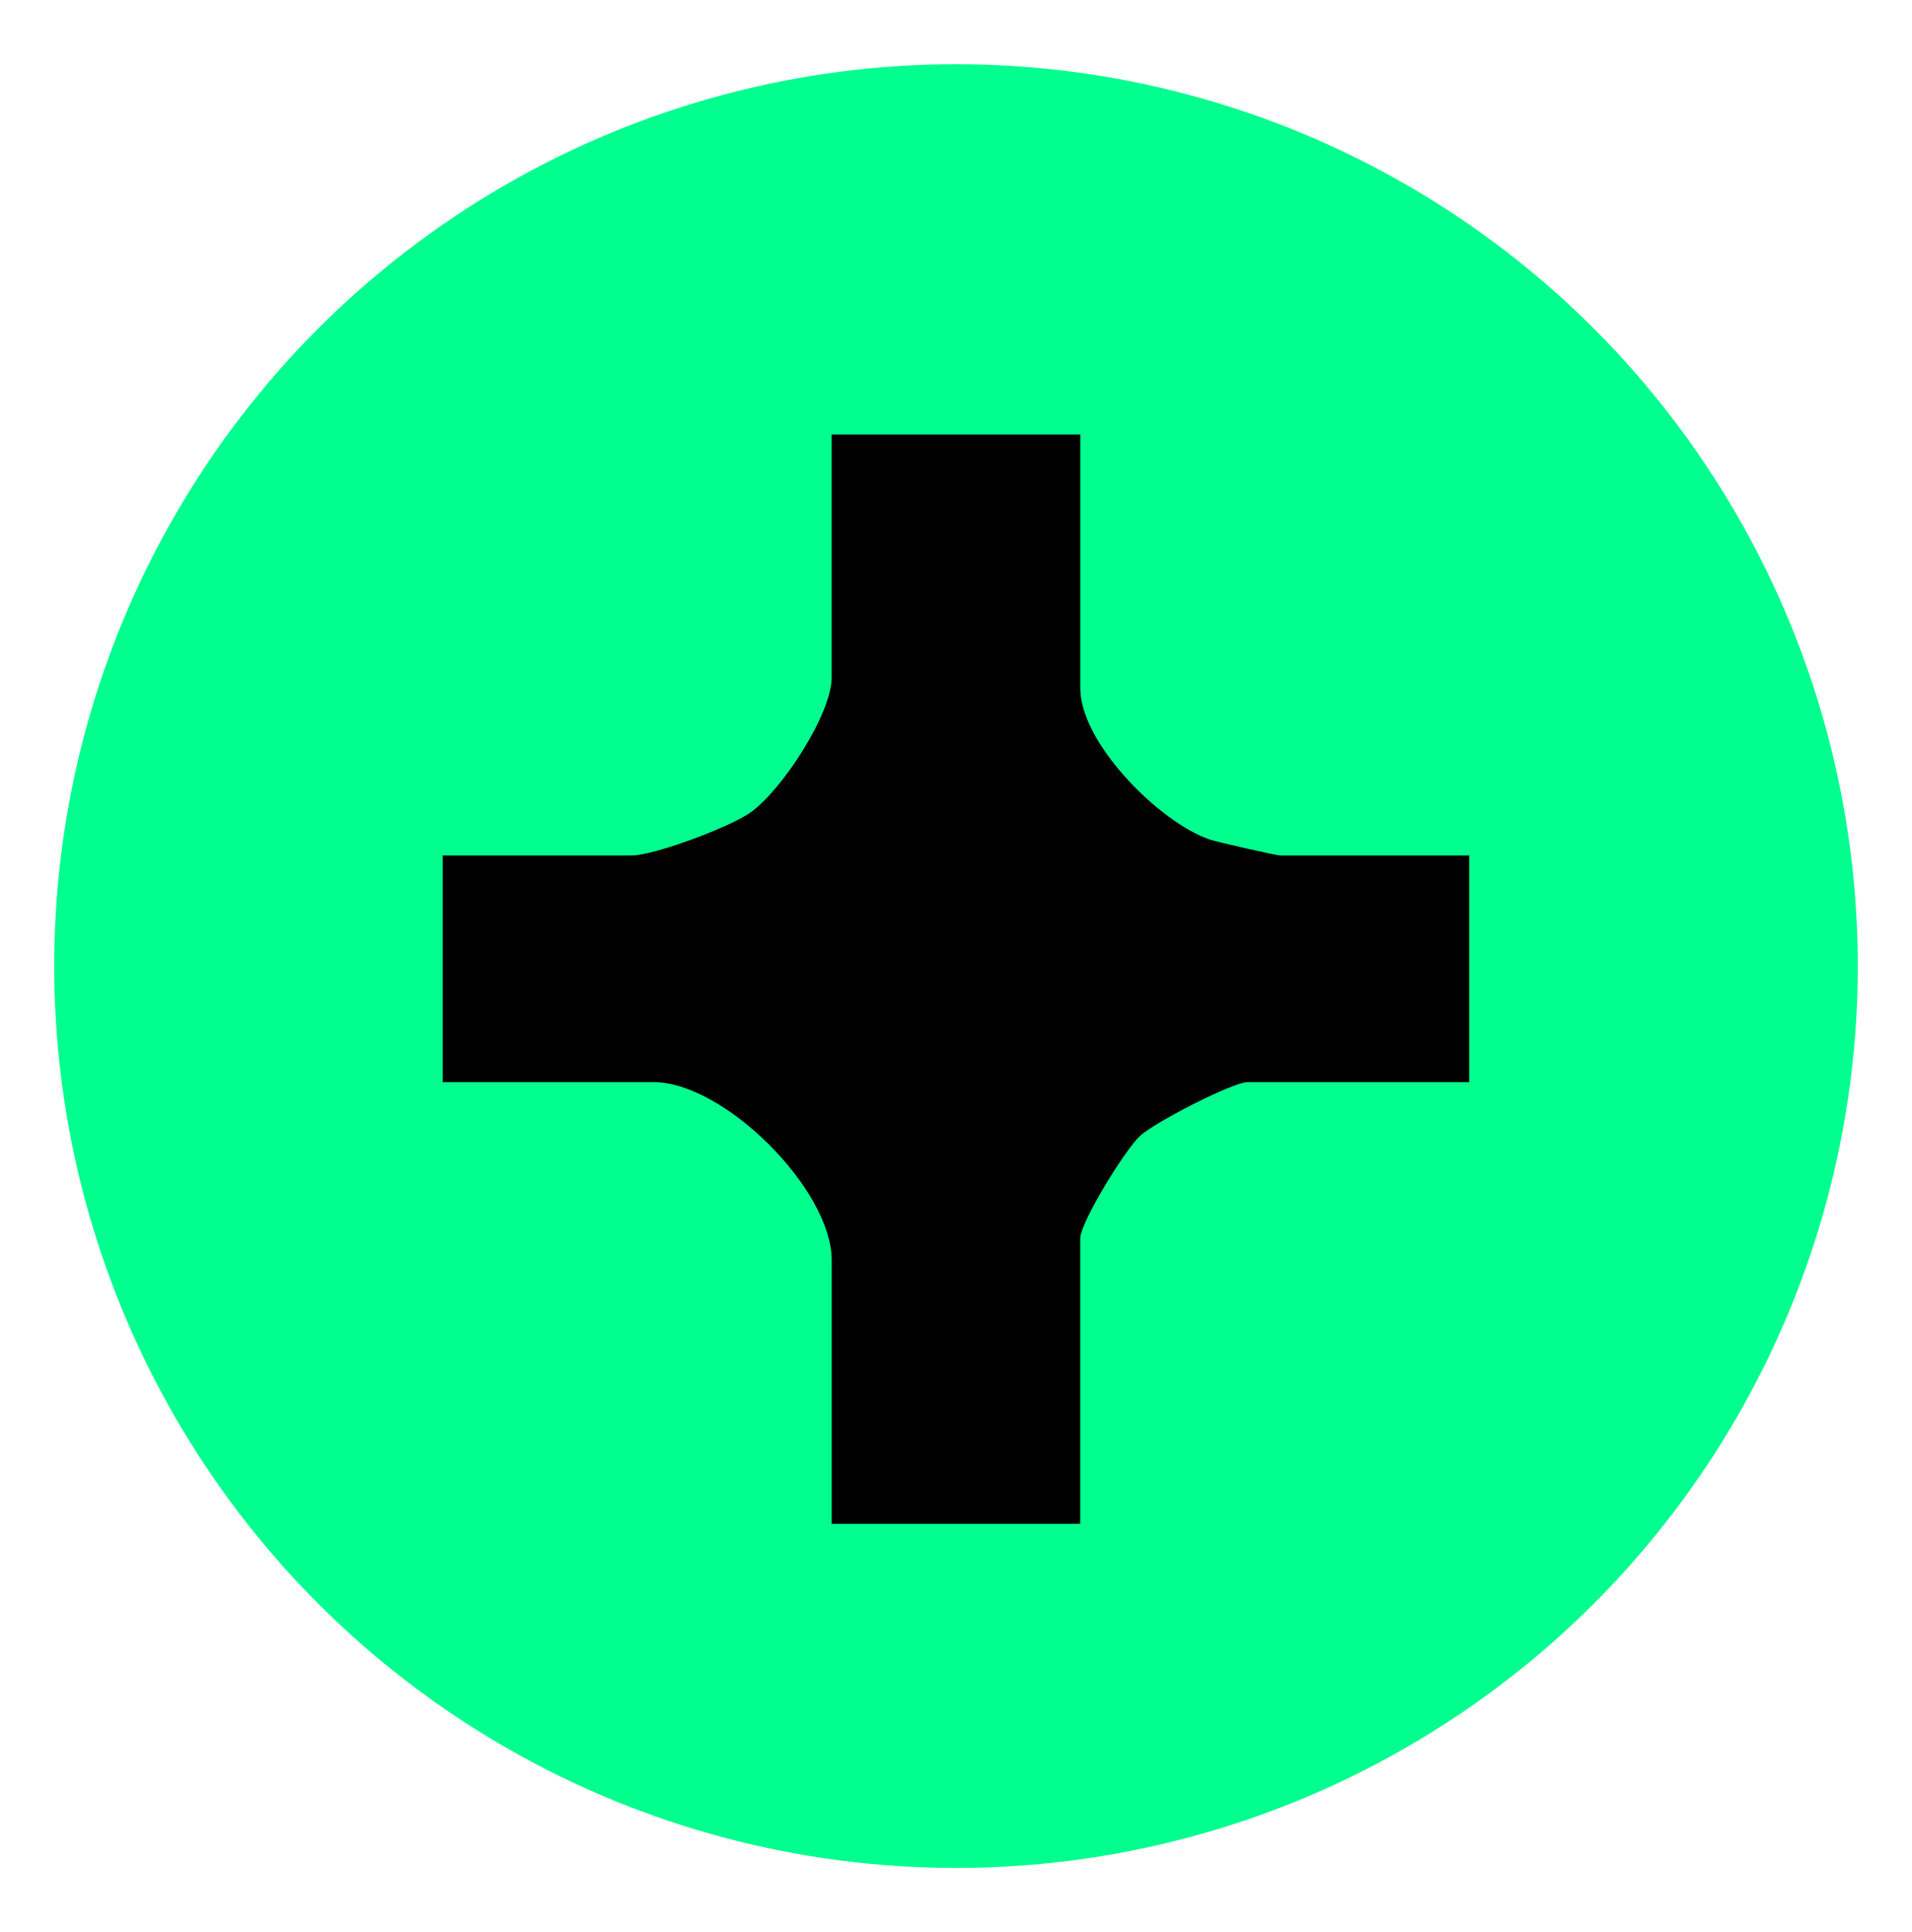
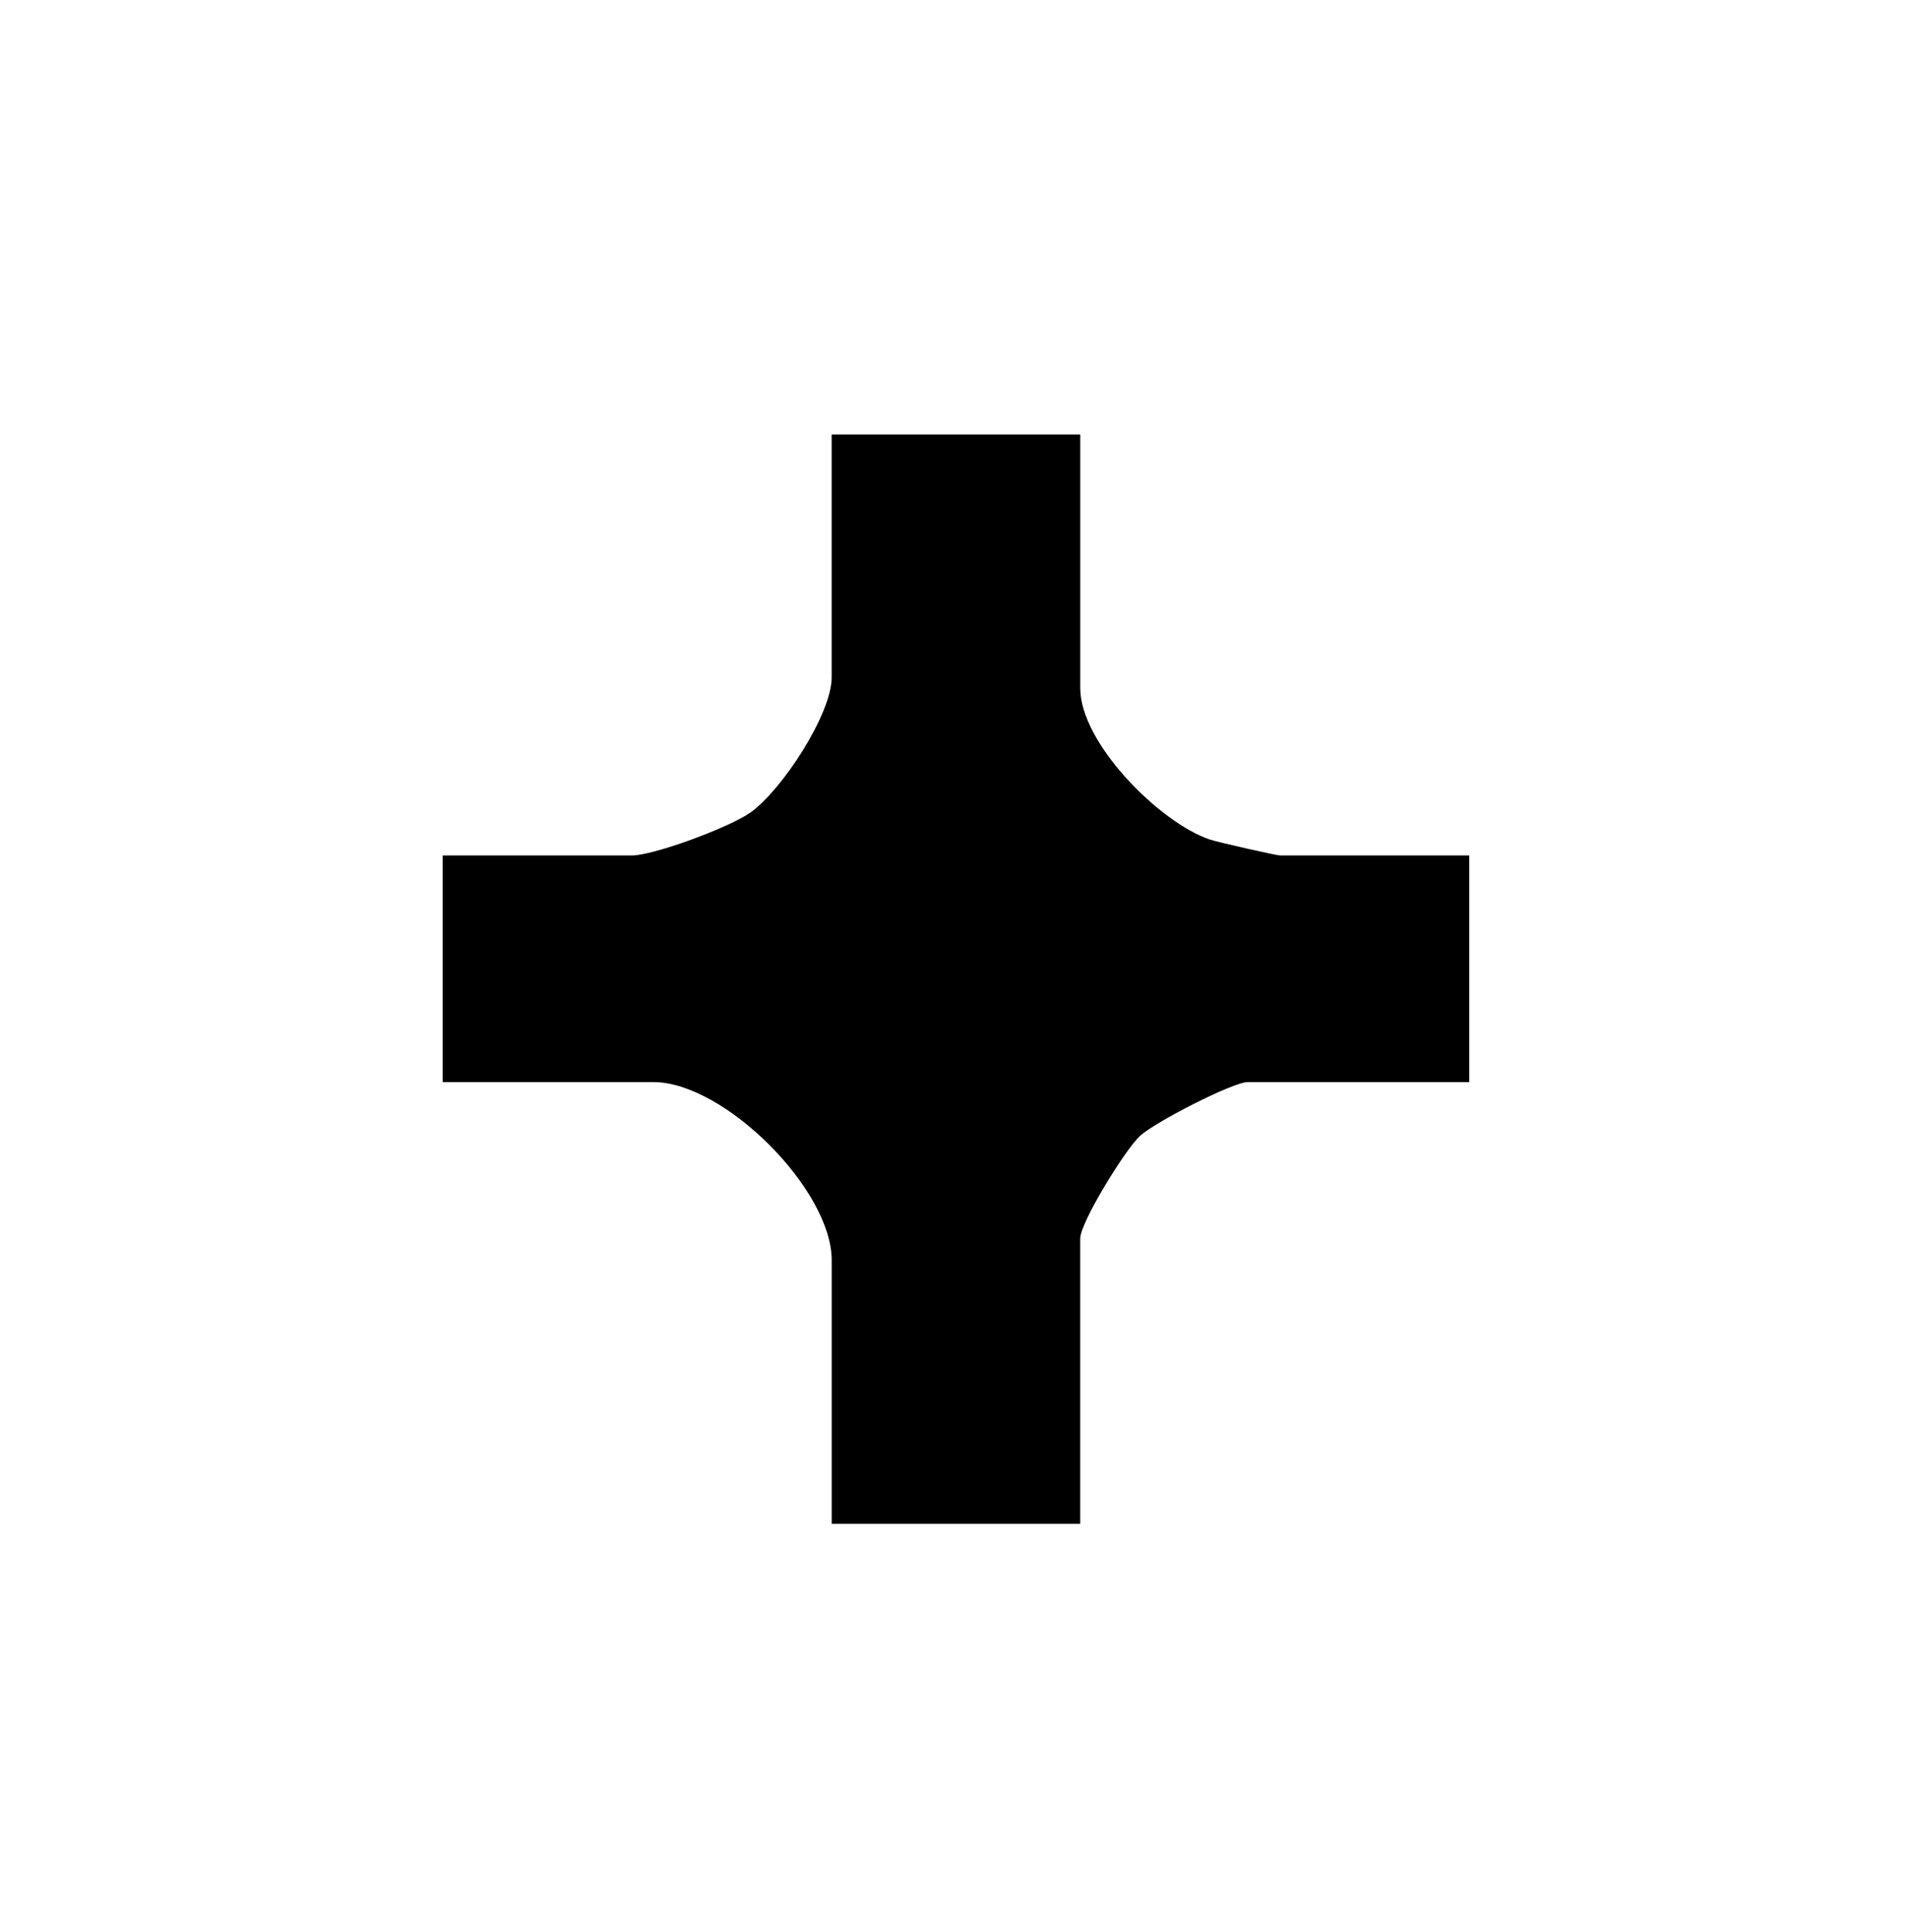
<svg xmlns="http://www.w3.org/2000/svg" id="hviezda-01" version="1.1" viewBox="0 0 495.76 500.97">
  <defs>
    <style>
      .st0 {
        fill: #00ff8e;
      }
    </style>
  </defs>
-   <circle class="st0" cx="247.88" cy="250.48" r="233.82" />
  <path d="M280.1,112.68v65.75c0,14.16,20.43,34.74,33.56,39.23,1.95.67,17.34,4.14,18.27,4.14h49.03v58.76h-57.44c-3.83,0-24.12,10.38-27.99,14.01-3.9,3.66-15.44,22.4-15.44,26.56v73.95h-64.44v-68.35c0-18.32-27.86-46.17-46.23-46.17h-54.64v-58.76h49.03c5.64,0,25.35-7.26,30.83-11.18,8.14-5.81,21-25.48,21-34.99v-62.95h64.44Z" />
</svg>